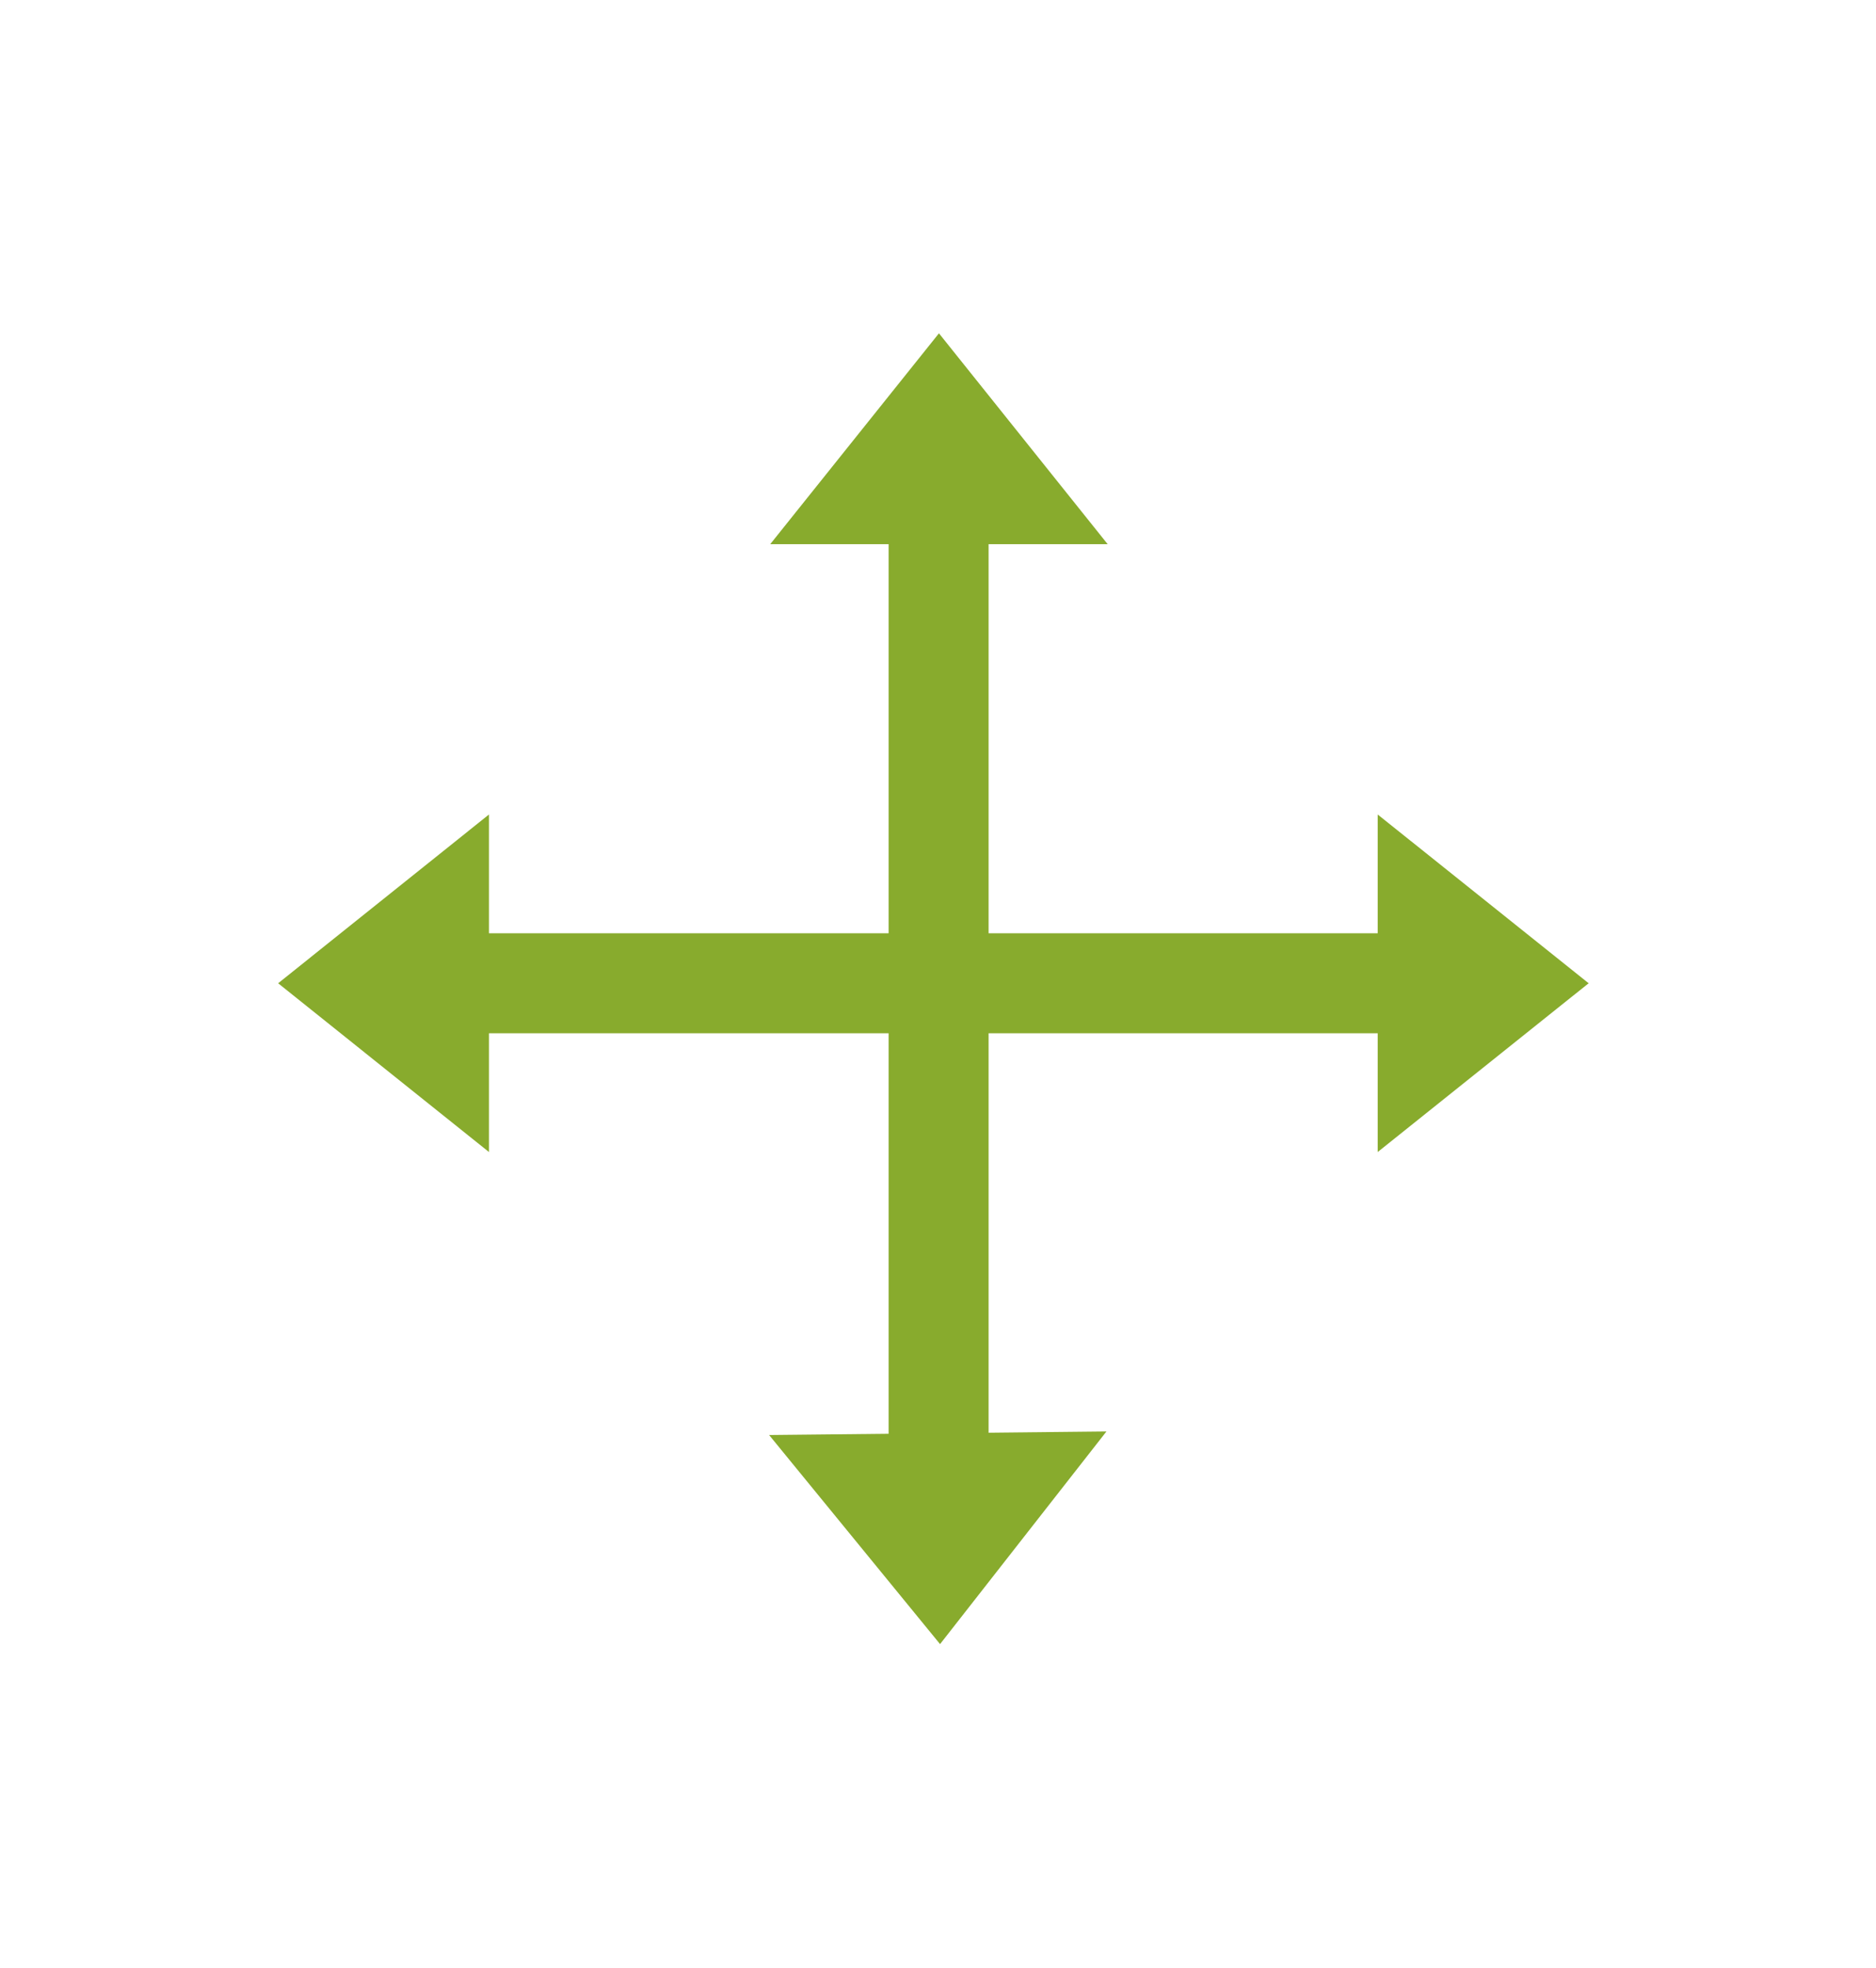
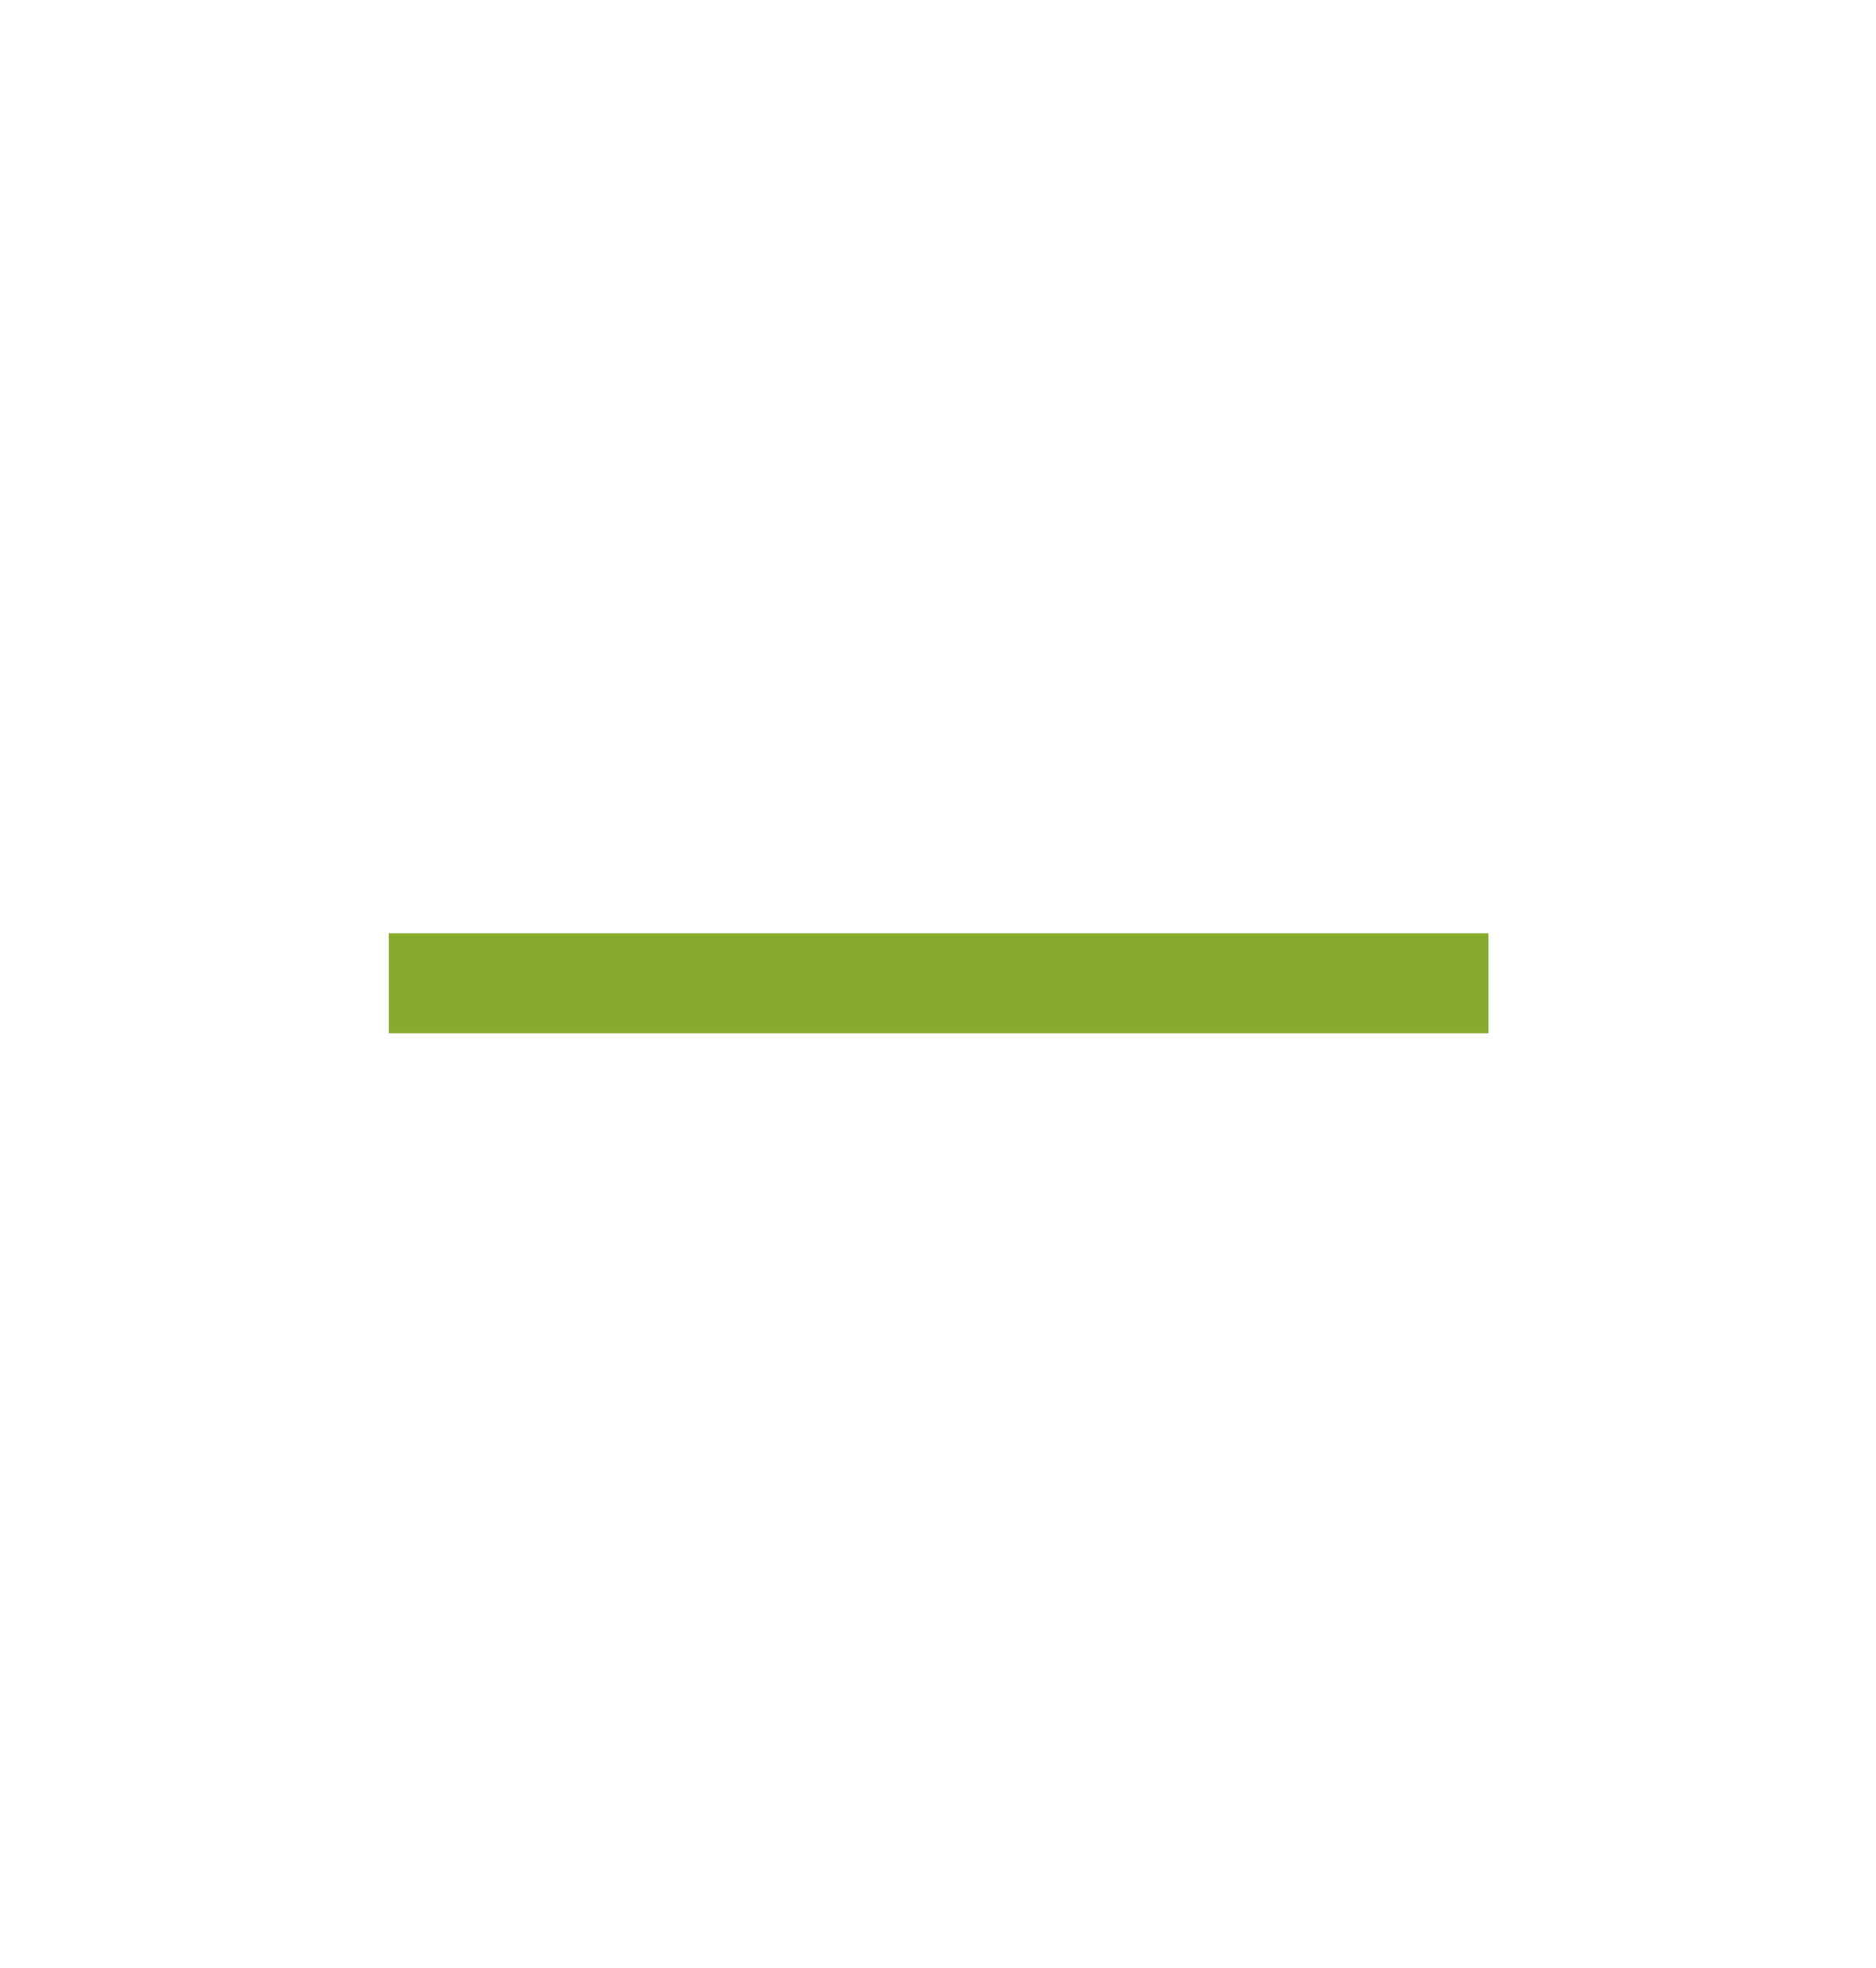
<svg xmlns="http://www.w3.org/2000/svg" id="Layer_1" data-name="Layer 1" viewBox="0 0 168.89 177.12">
  <defs>
    <style>.cls-1{fill:#88ab2d;}</style>
  </defs>
  <title>Better coordination</title>
-   <rect class="cls-1" x="80" y="39" width="9" height="99" />
  <rect class="cls-1" x="80" y="39" width="9" height="99" transform="translate(-4 173) rotate(-90)" />
-   <polyline class="cls-1" points="99.72 48.98 84.53 30 69.34 48.98" />
-   <polyline class="cls-1" points="124.03 103.69 143.02 88.5 124.03 73.31" />
-   <polyline class="cls-1" points="44.02 73.31 25.04 88.5 44.02 103.69" />
-   <polyline class="cls-1" points="69.24 129.16 84.63 147.98 99.61 128.84" />
</svg>